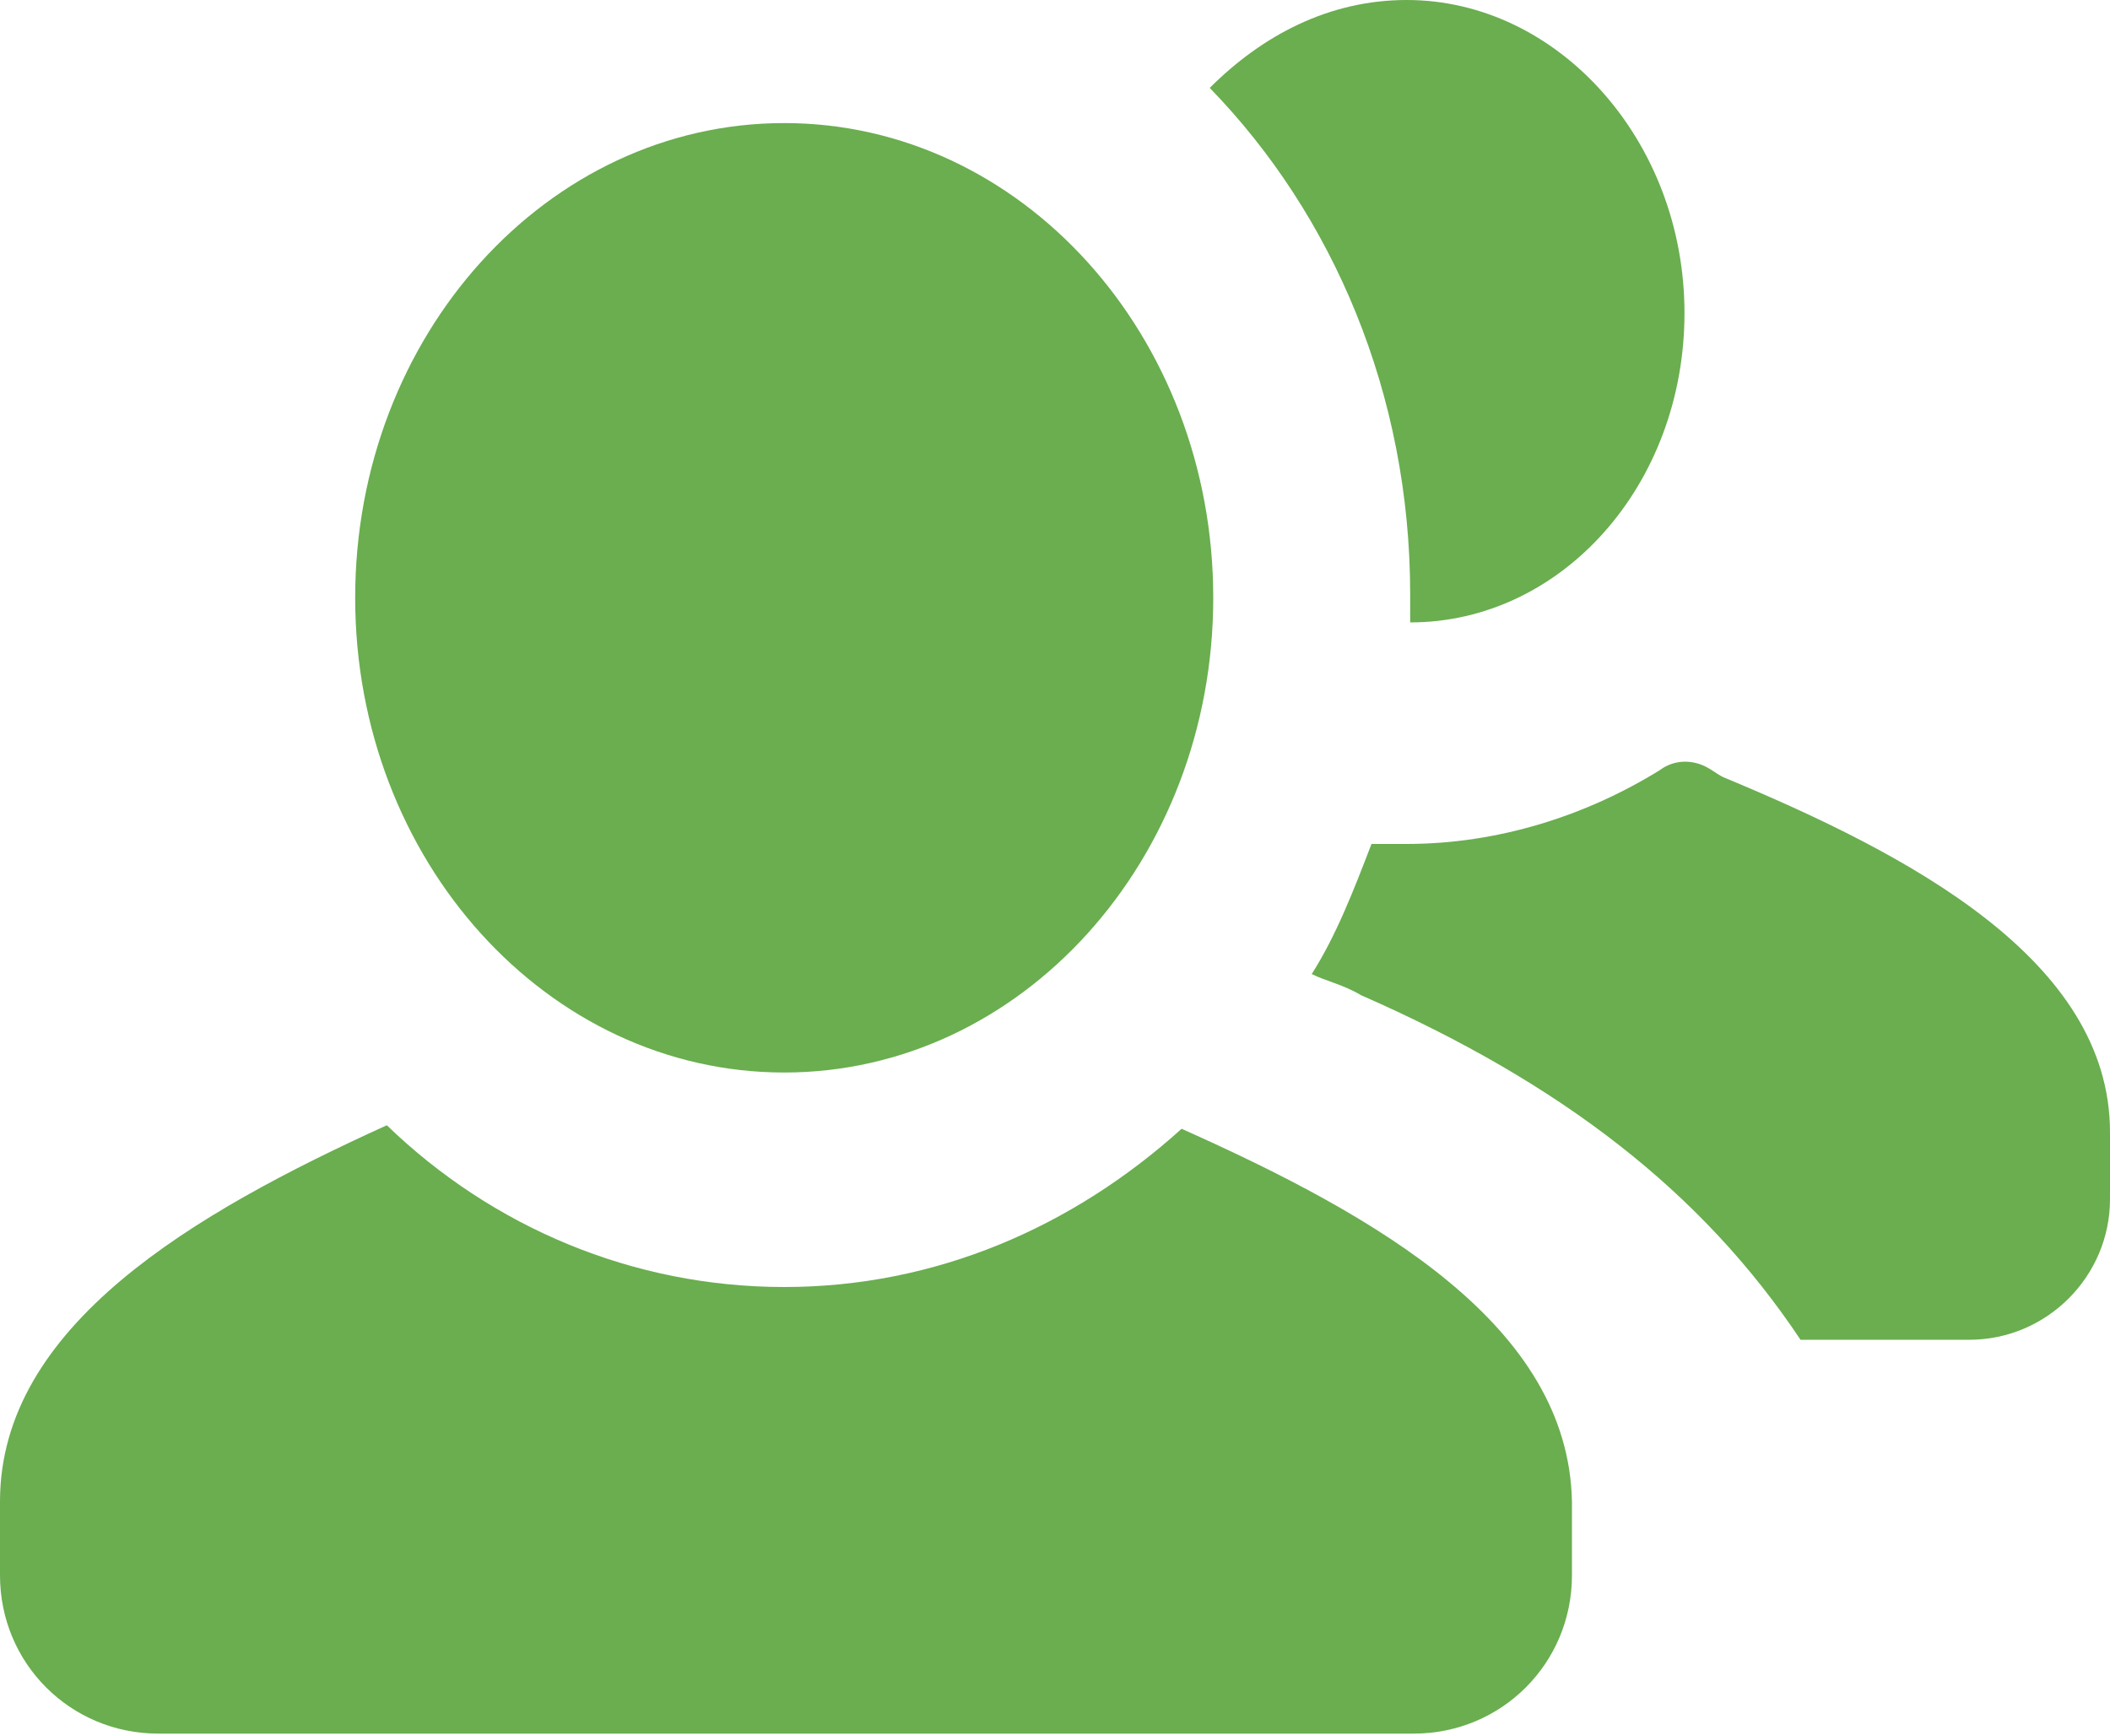
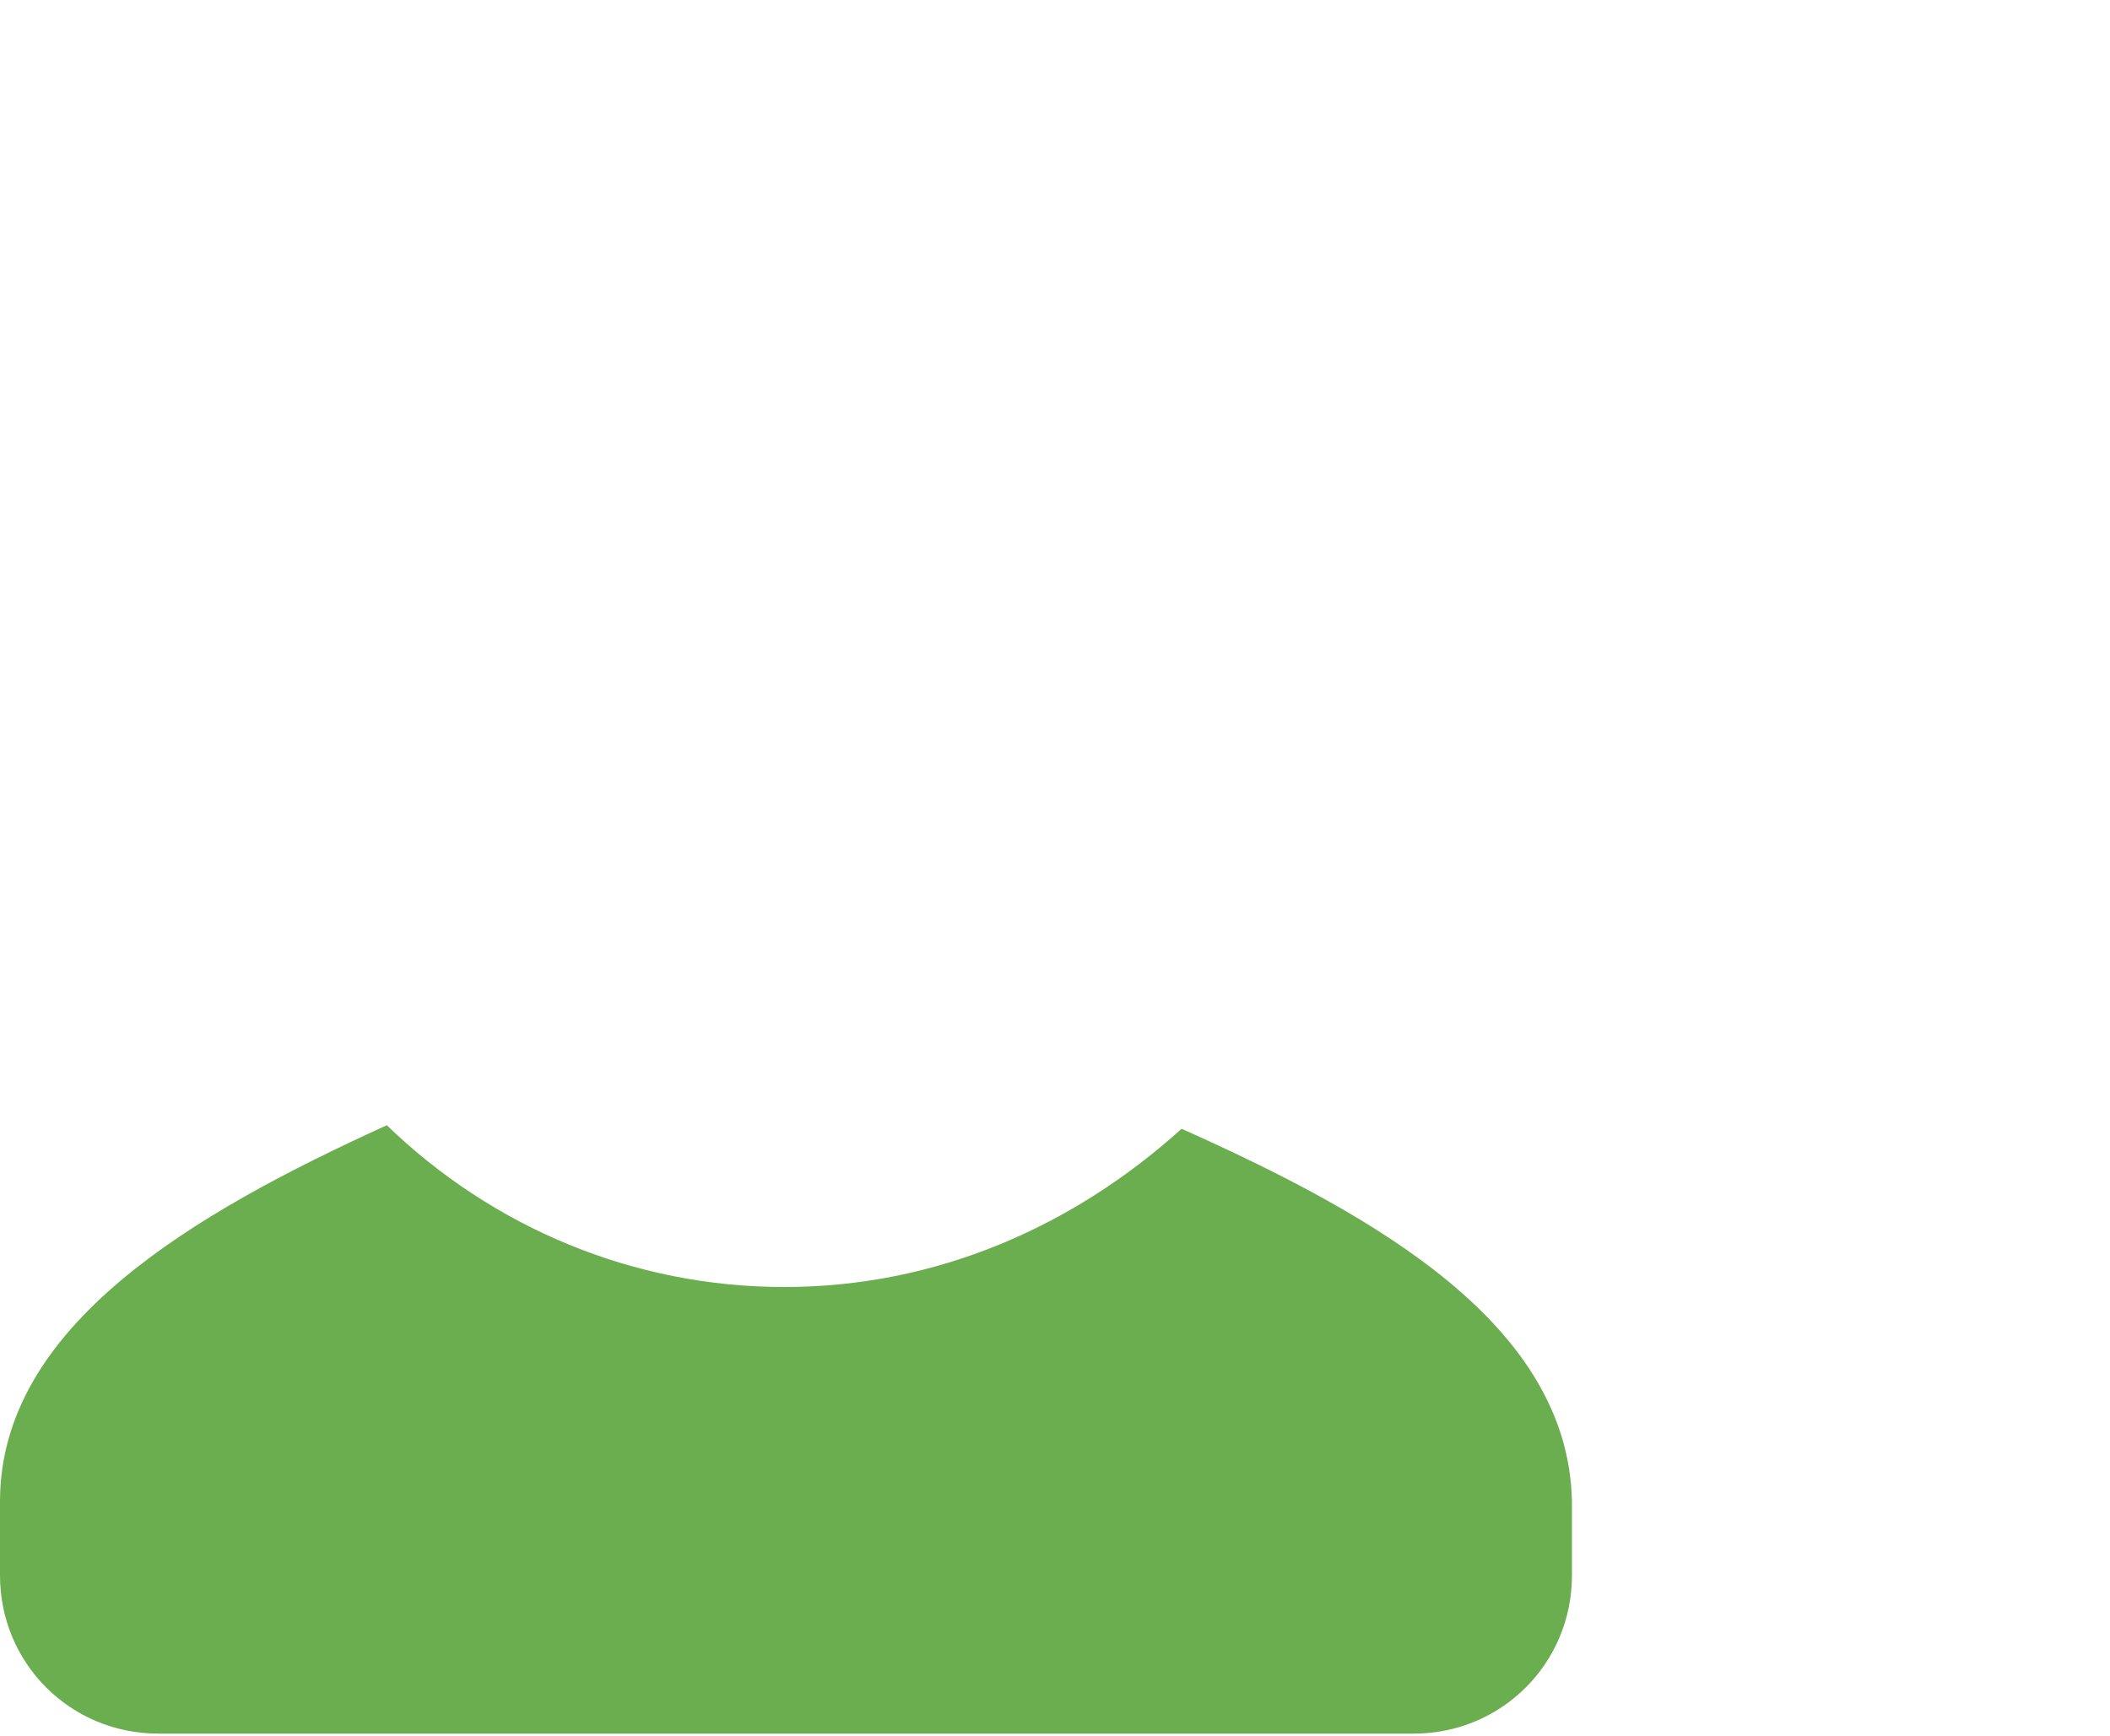
<svg xmlns="http://www.w3.org/2000/svg" fill="none" viewBox="0 0 480 395" height="395" width="480">
-   <path fill="#6AAE4F" d="M178.4 244C232.303 244 276 195.647 276 136C276 76.353 232.303 28 178.4 28C124.497 28 80.8 76.353 80.8 136C80.8 195.647 124.497 244 178.4 244Z" />
  <path fill="#6AAE4F" d="M268.8 256.8C244 279.2 212.8 292.8 178.4 292.8C144 292.8 112 279.2 88 256C44 276 0 301.6 0 341.6V358.4C0 378.4 16 394.4 36 394.4H321.6C341.6 394.4 357.6 378.4 357.6 358.4V341.6C356.8 301.6 313.6 276.8 268.8 256.8Z" />
-   <path fill="#6AAE4F" d="M392 176.8C390.4 176 389.6 175.2 388 174.4C384.8 172.8 380.8 172.8 377.6 175.2C360.8 185.6 340.8 192 320 192C317.6 192 314.4 192 312 192C308 202.4 304 212.8 298.4 221.6C301.6 223.2 305.6 224 309.6 226.4C355.2 246.4 387.2 271.2 409.6 304.8H448C465.6 304.8 480 290.4 480 272.8V257.6C480 218.4 434.4 194.4 392 176.8Z" />
-   <path fill="#6AAE4F" d="M383.2 71.2C383.2 32 354.4 0 320 0C302.4 0 287.2 8 275.2 20C303.2 48.8 320.8 89.6 320.8 135.2C320.8 137.6 320.8 139.2 320.8 141.6C355.2 141.6 383.2 110.4 383.2 71.2Z" />
</svg>